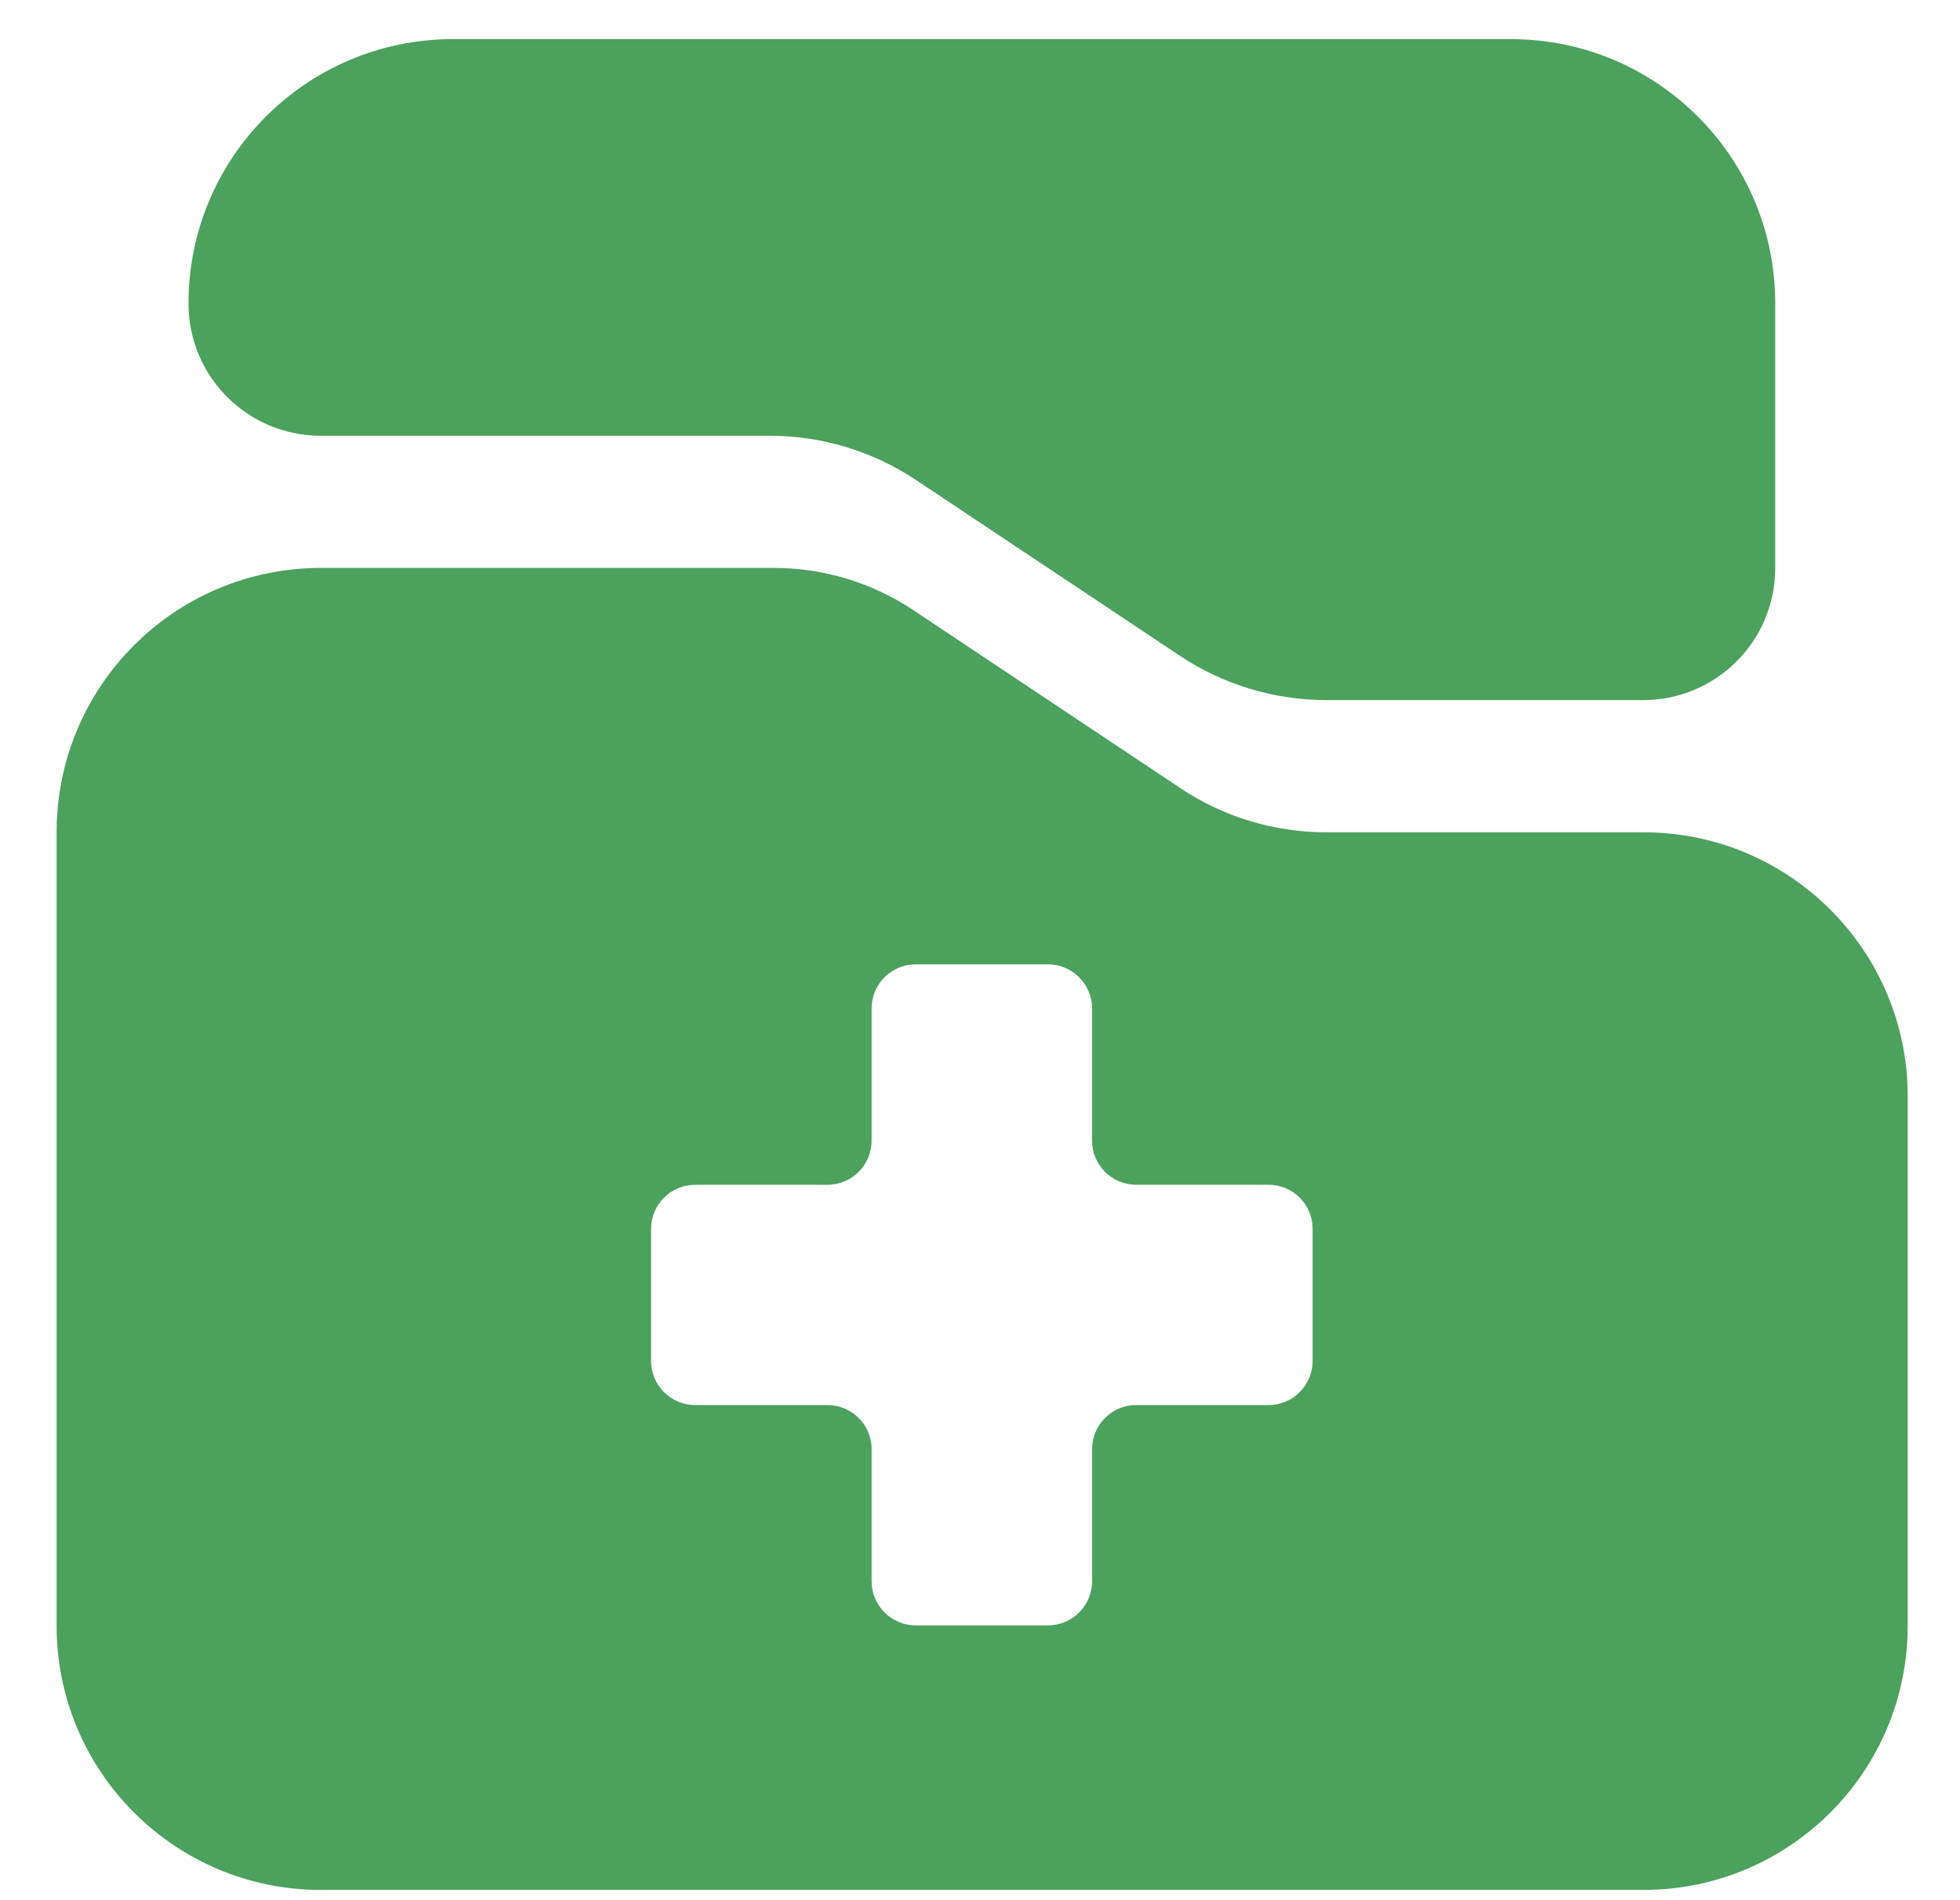
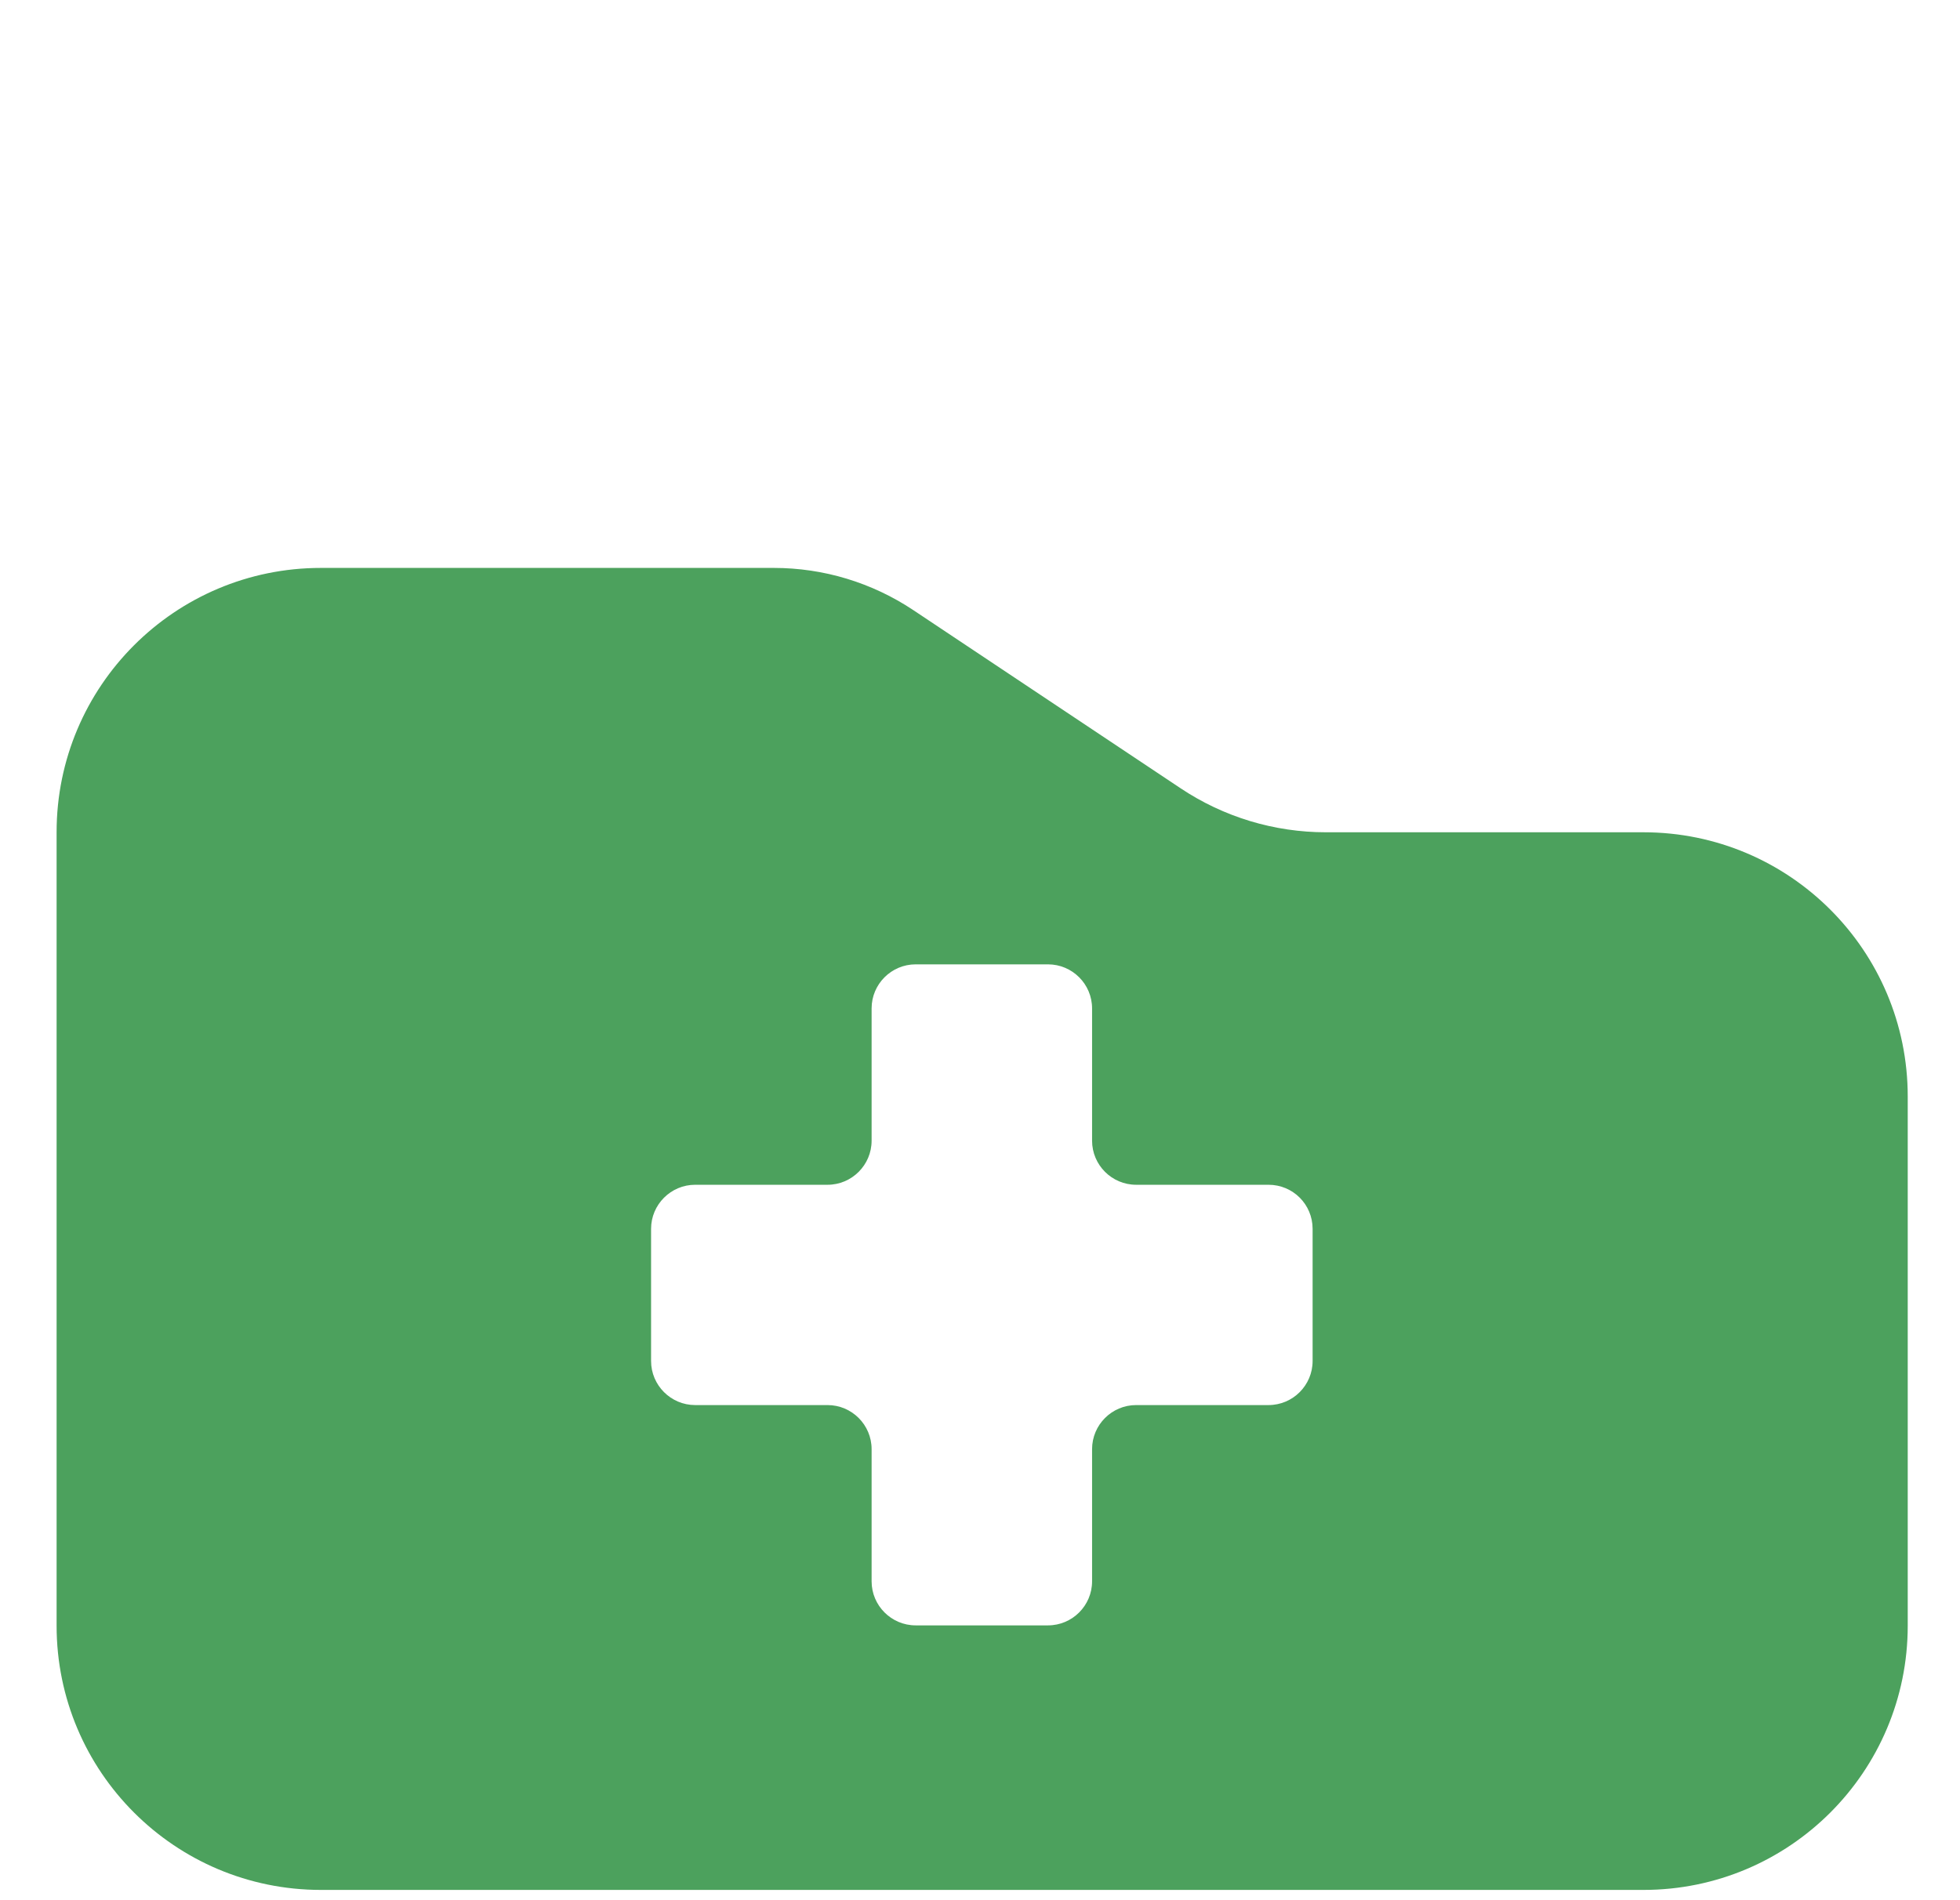
<svg xmlns="http://www.w3.org/2000/svg" width="33" height="32" viewBox="0 0 33 32" fill="none">
  <path d="M22.1 20.694V22.92C22.1 23.329 21.767 23.662 21.358 23.662H19.129C18.72 23.662 18.387 23.995 18.387 24.404V26.63C18.387 27.039 18.054 27.372 17.645 27.372H15.417C15.008 27.372 14.675 27.039 14.675 26.63V24.404C14.675 23.995 14.342 23.662 13.933 23.662H11.704C11.296 23.662 10.962 23.329 10.962 22.92V20.694C10.962 20.285 11.296 19.952 11.704 19.952H13.933C14.342 19.952 14.675 19.619 14.675 19.21V16.982C14.675 16.573 15.008 16.24 15.417 16.24H17.645C18.054 16.24 18.387 16.573 18.387 16.982V19.21C18.387 19.619 18.72 19.952 19.129 19.952H21.358C21.769 19.952 22.1 20.283 22.1 20.694ZM13.03 9.564H5.403C2.945 9.564 0.953 11.556 0.953 14.014V27.377C0.953 29.835 2.945 31.827 5.403 31.827H27.671C30.129 31.827 32.12 29.835 32.12 27.377V18.466C32.12 16.008 30.129 14.016 27.671 14.016H22.325C21.454 14.016 20.602 13.759 19.876 13.274L15.376 10.274C14.679 9.81 13.864 9.564 13.03 9.564Z" fill="#4CA15D" />
-   <path d="M22.333 11.79H27.665C28.894 11.79 29.889 10.795 29.889 9.566V5.109C29.889 2.651 27.897 0.659 25.439 0.659H7.624C5.166 0.659 3.174 2.651 3.174 5.109V5.114C3.174 6.343 4.171 7.338 5.398 7.338H12.956C13.835 7.338 14.695 7.597 15.428 8.087L19.864 11.043C20.596 11.53 21.456 11.79 22.333 11.79Z" fill="#4CA15D" />
</svg>